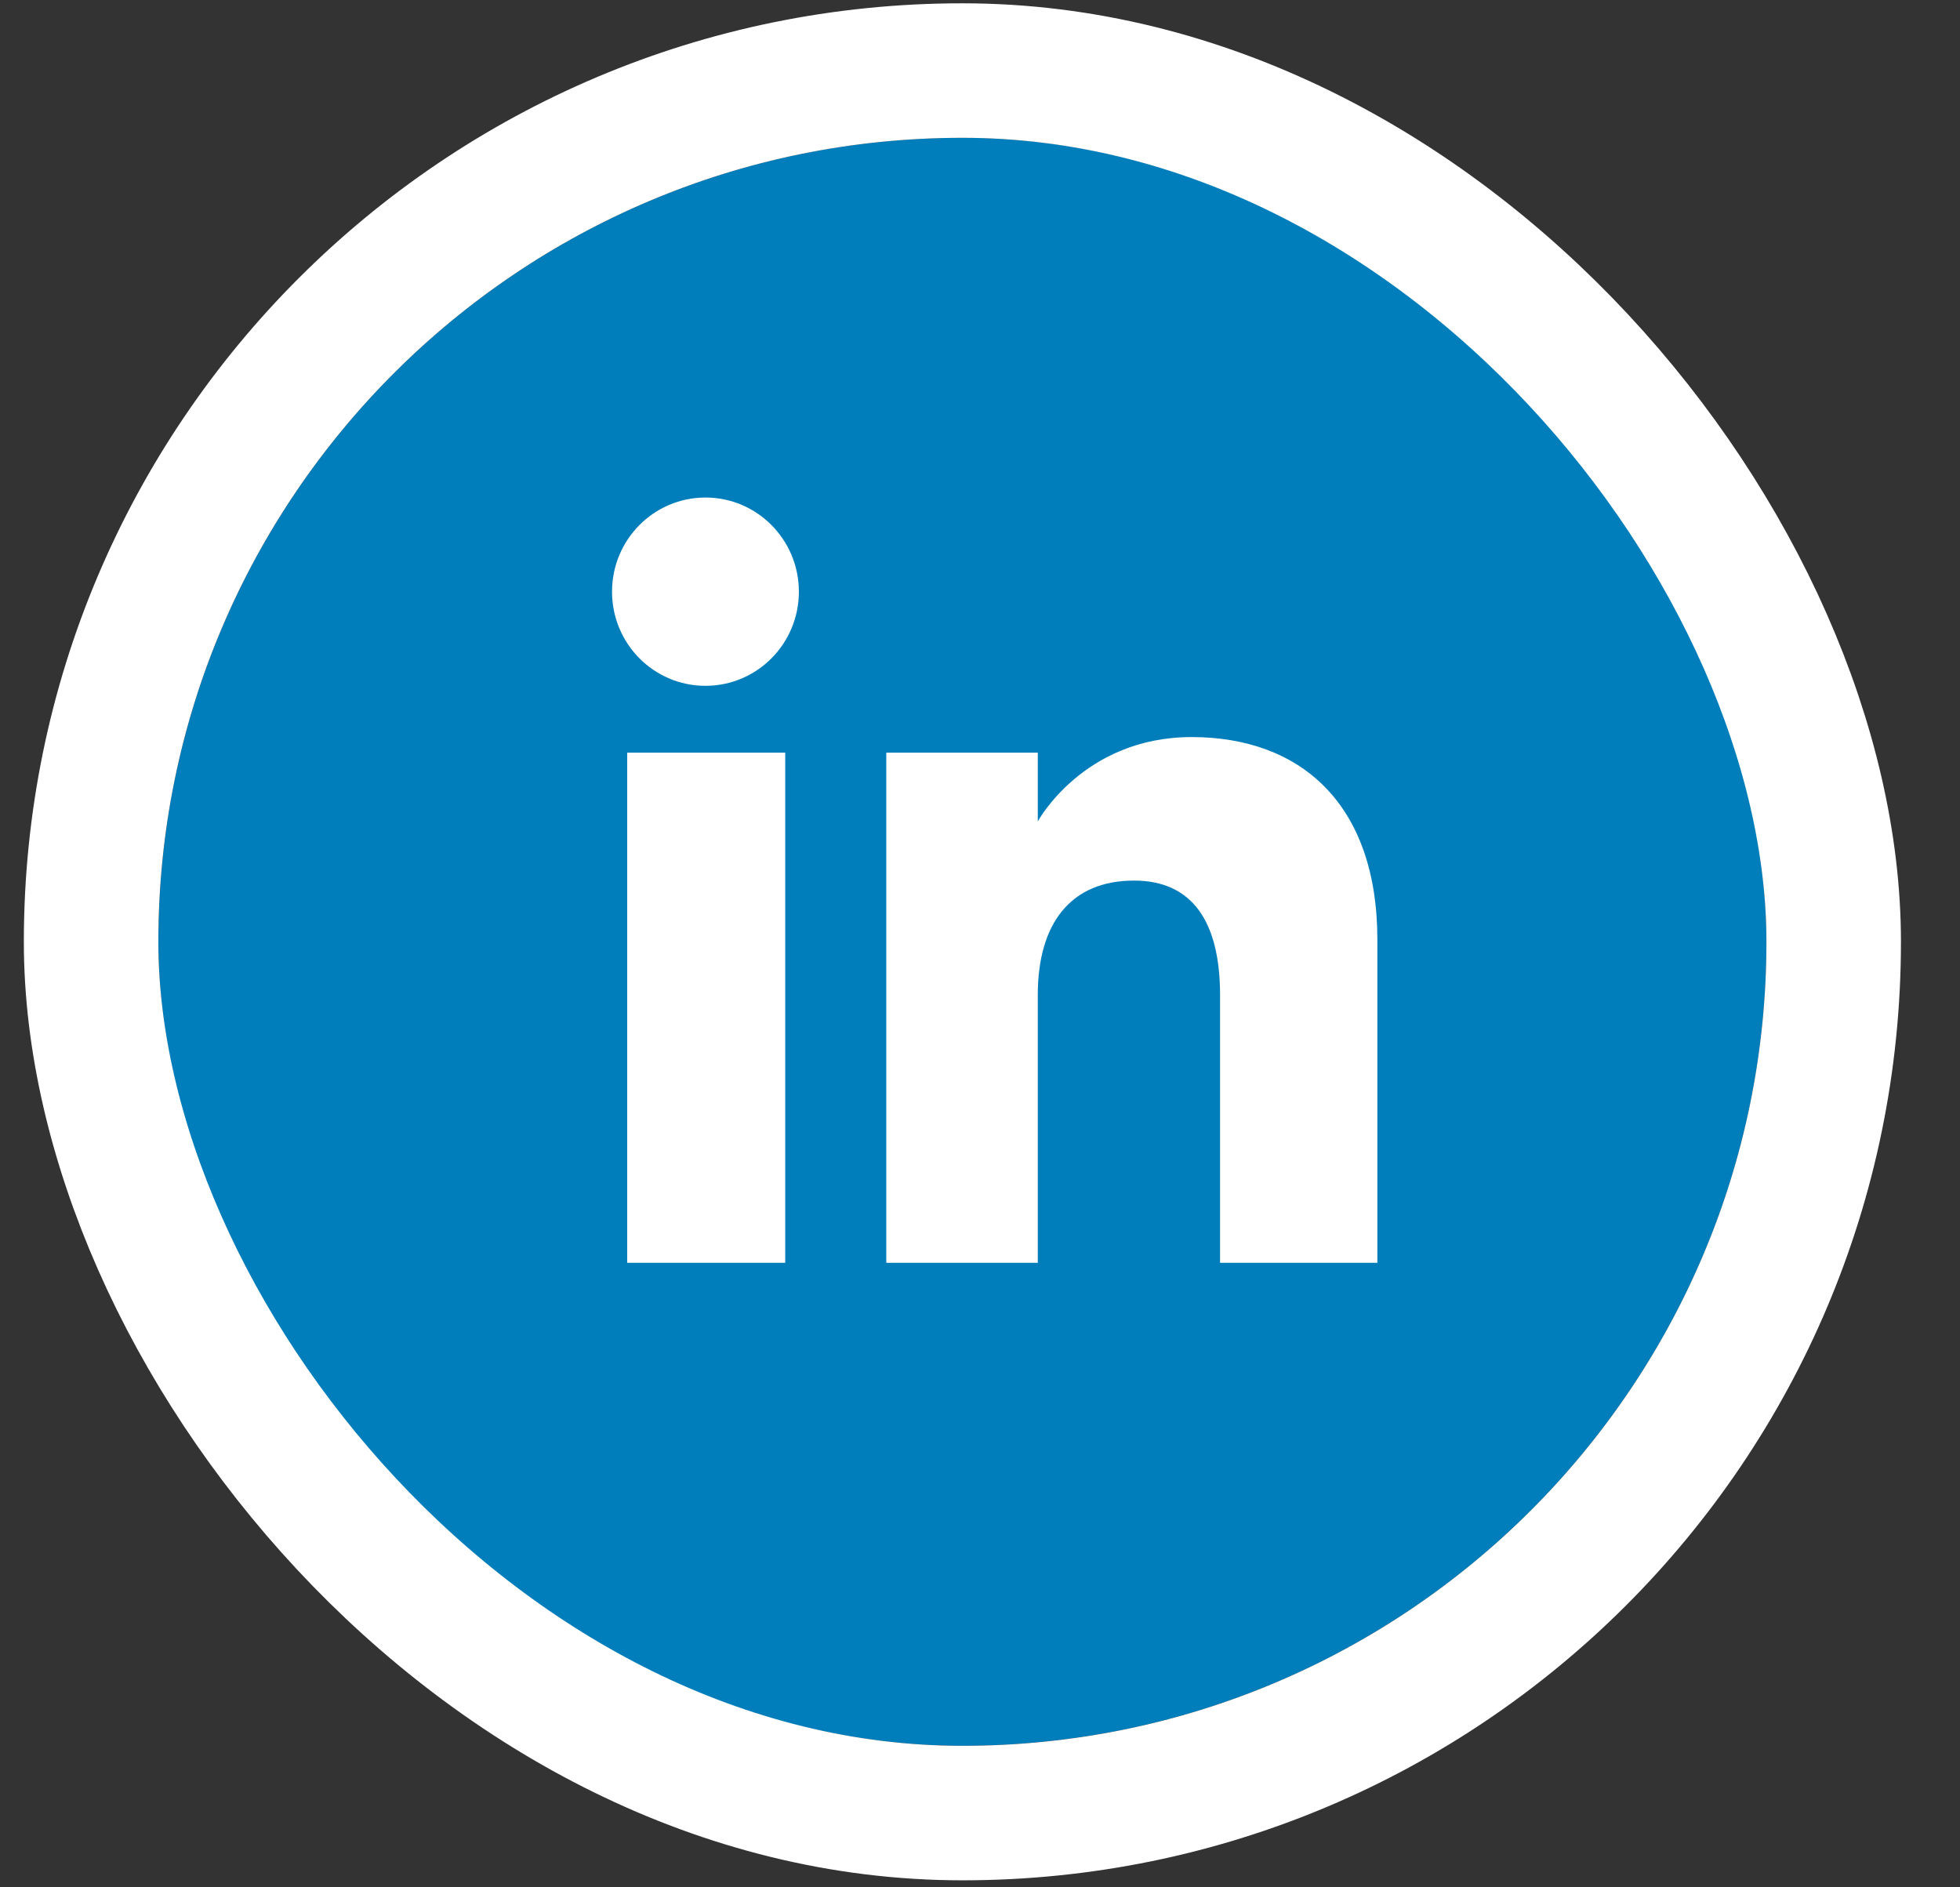
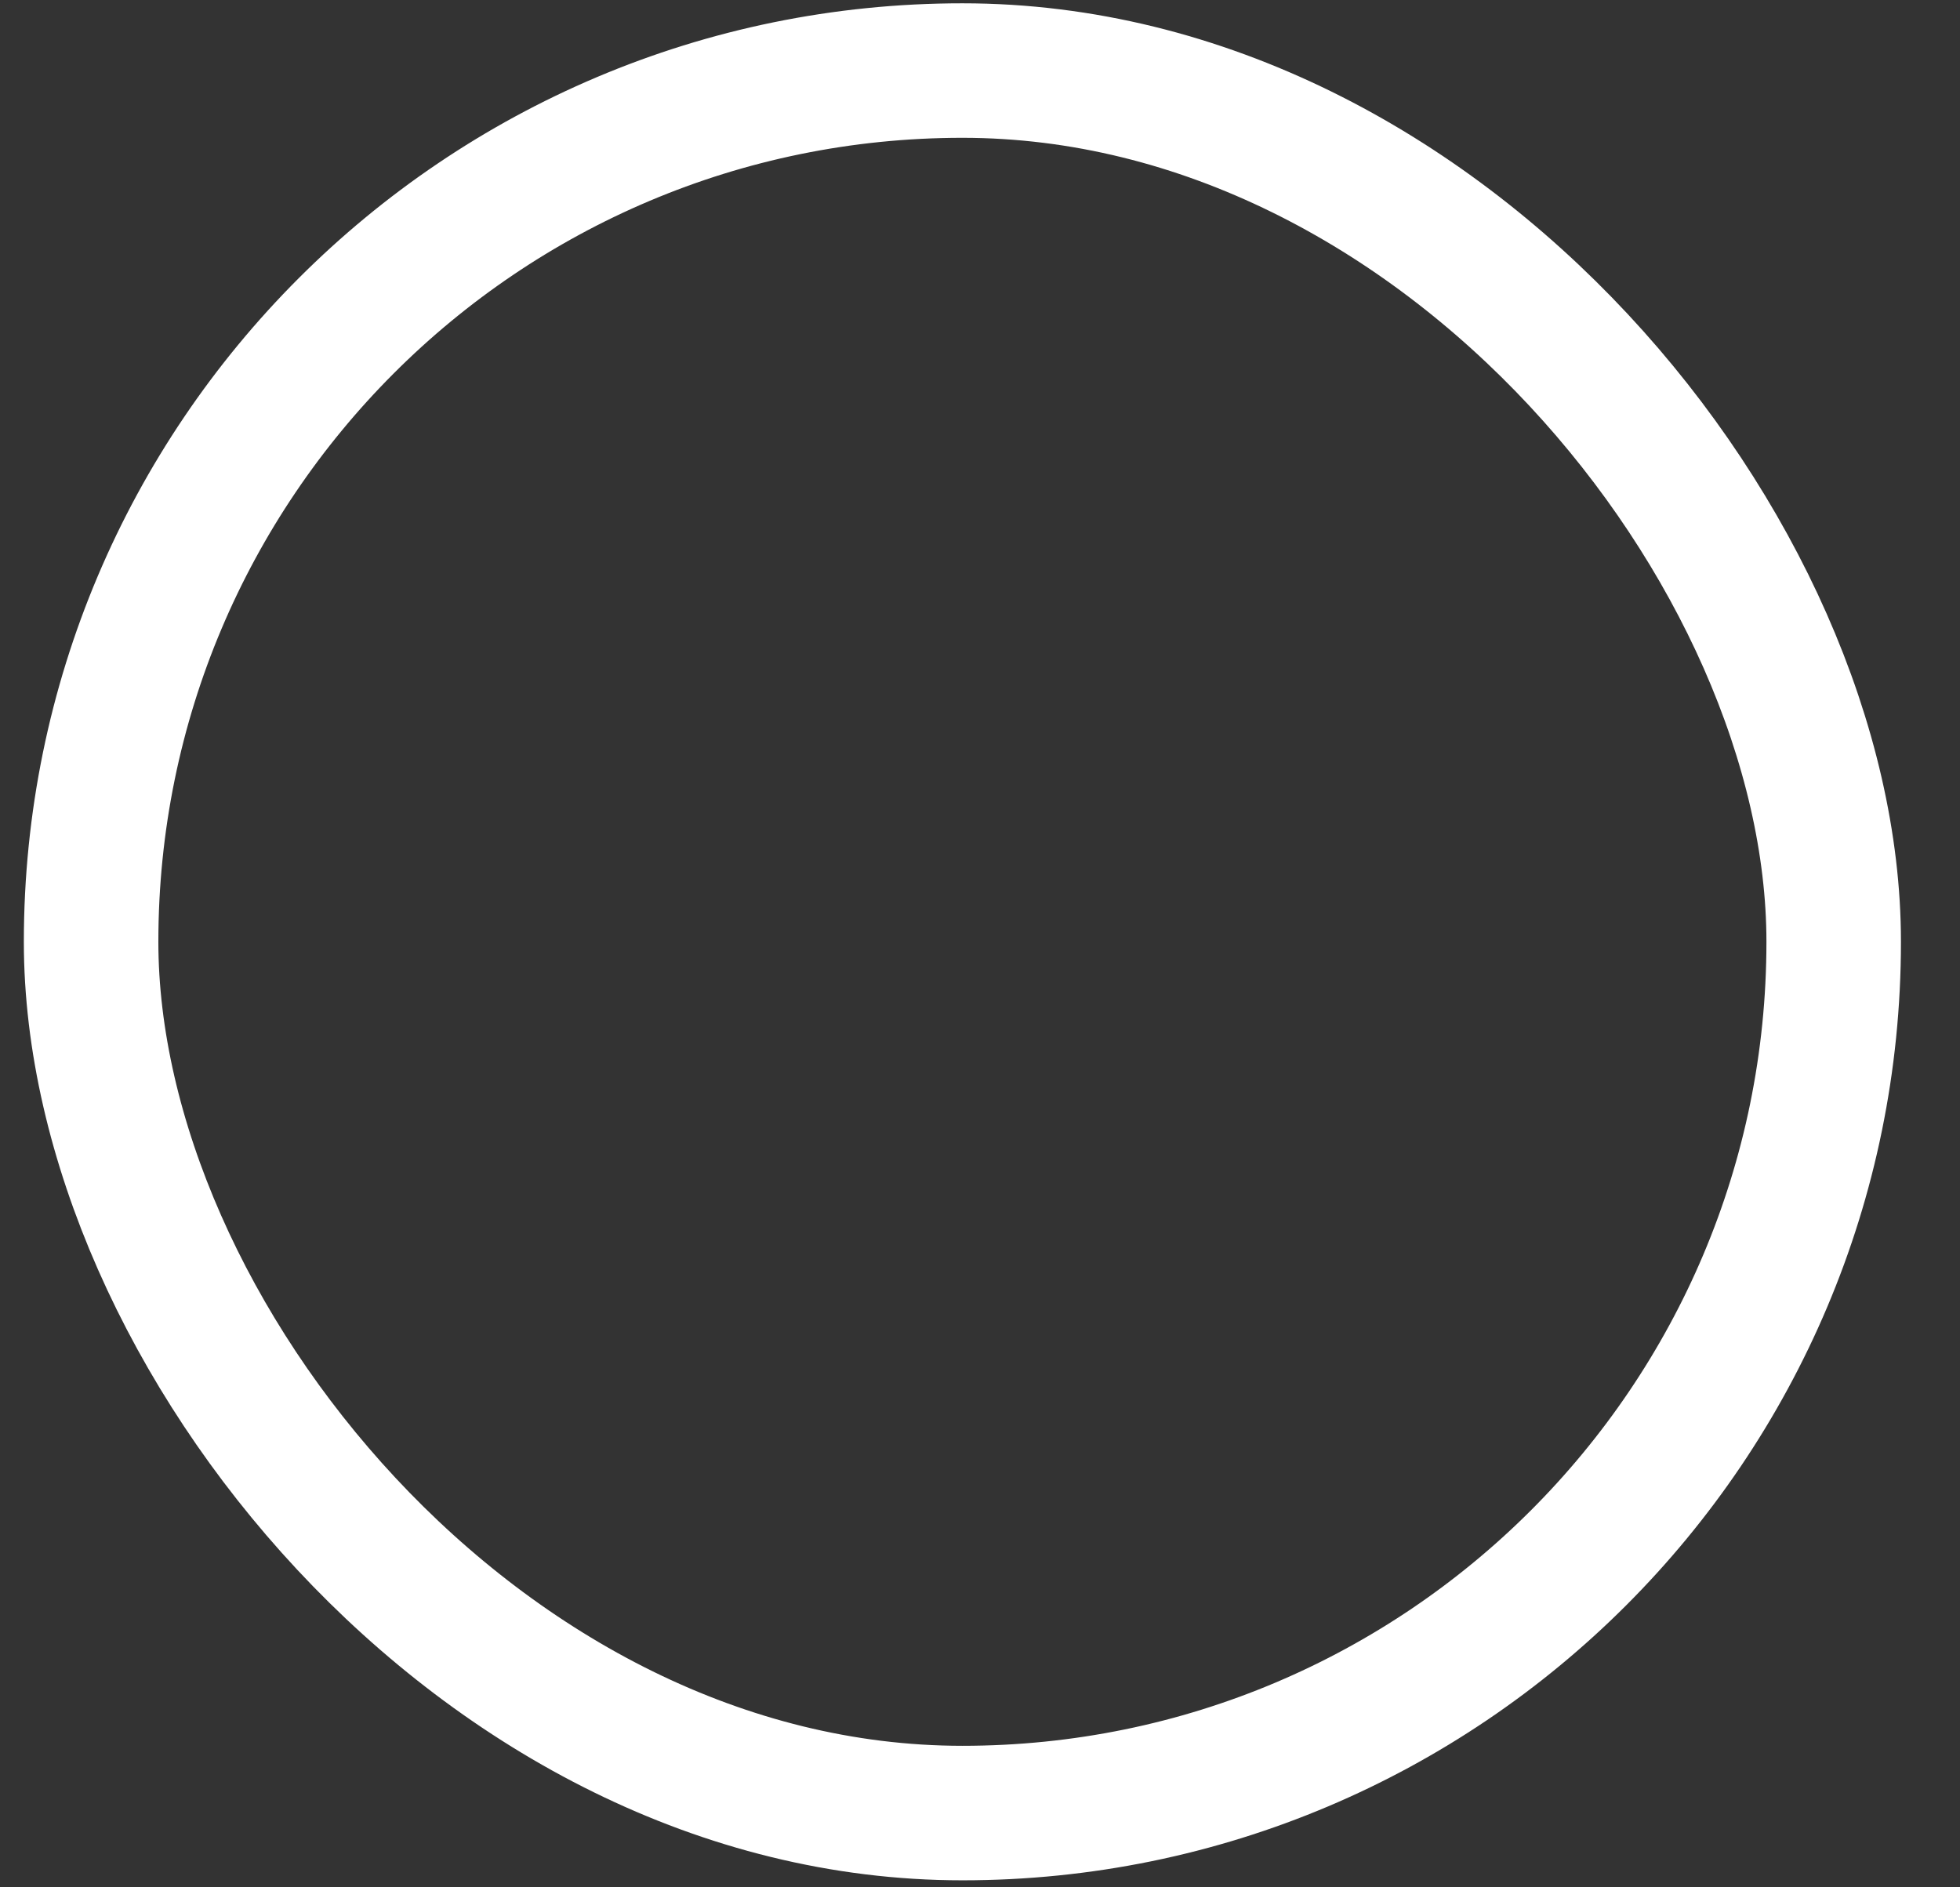
<svg xmlns="http://www.w3.org/2000/svg" width="27" height="26" viewBox="0 0 27 26" fill="none">
  <rect x="0" y="0" width="27" height="26" fill="#333333" stroke="none" />
  <g clip-path="url(#clip0_1661_218)">
-     <path fill-rule="evenodd" clip-rule="evenodd" d="M4.643 24.05H21.872C23.231 24.05 24.333 22.948 24.333 21.589V4.36C24.333 3 23.231 1.898 21.872 1.898H4.643C3.284 1.898 2.182 3 2.182 4.36V21.589C2.182 22.948 3.284 24.05 4.643 24.05Z" fill="#007EBB" />
-     <path fill-rule="evenodd" clip-rule="evenodd" d="M18.974 17.397H16.807V13.708C16.807 12.696 16.423 12.131 15.622 12.131C14.751 12.131 14.296 12.719 14.296 13.708V17.397H12.209V10.369H14.296V11.316C14.296 11.316 14.924 10.154 16.415 10.154C17.906 10.154 18.974 11.064 18.974 12.947V17.397ZM9.718 9.448C9.007 9.448 8.431 8.868 8.431 8.151C8.431 7.435 9.007 6.854 9.718 6.854C10.429 6.854 11.005 7.435 11.005 8.151C11.005 8.868 10.429 9.448 9.718 9.448ZM8.64 17.397H10.817V10.369H8.64V17.397Z" fill="white" />
-   </g>
+     </g>
  <rect x="1.255" y="0.972" width="24.005" height="24.005" rx="12.002" stroke="white" stroke-width="1.853" />
  <defs>
    <clipPath id="clip0_1661_218">
-       <rect x="2.182" y="1.898" width="22.152" height="22.152" rx="11.076" fill="white" />
-     </clipPath>
+       </clipPath>
  </defs>
</svg>